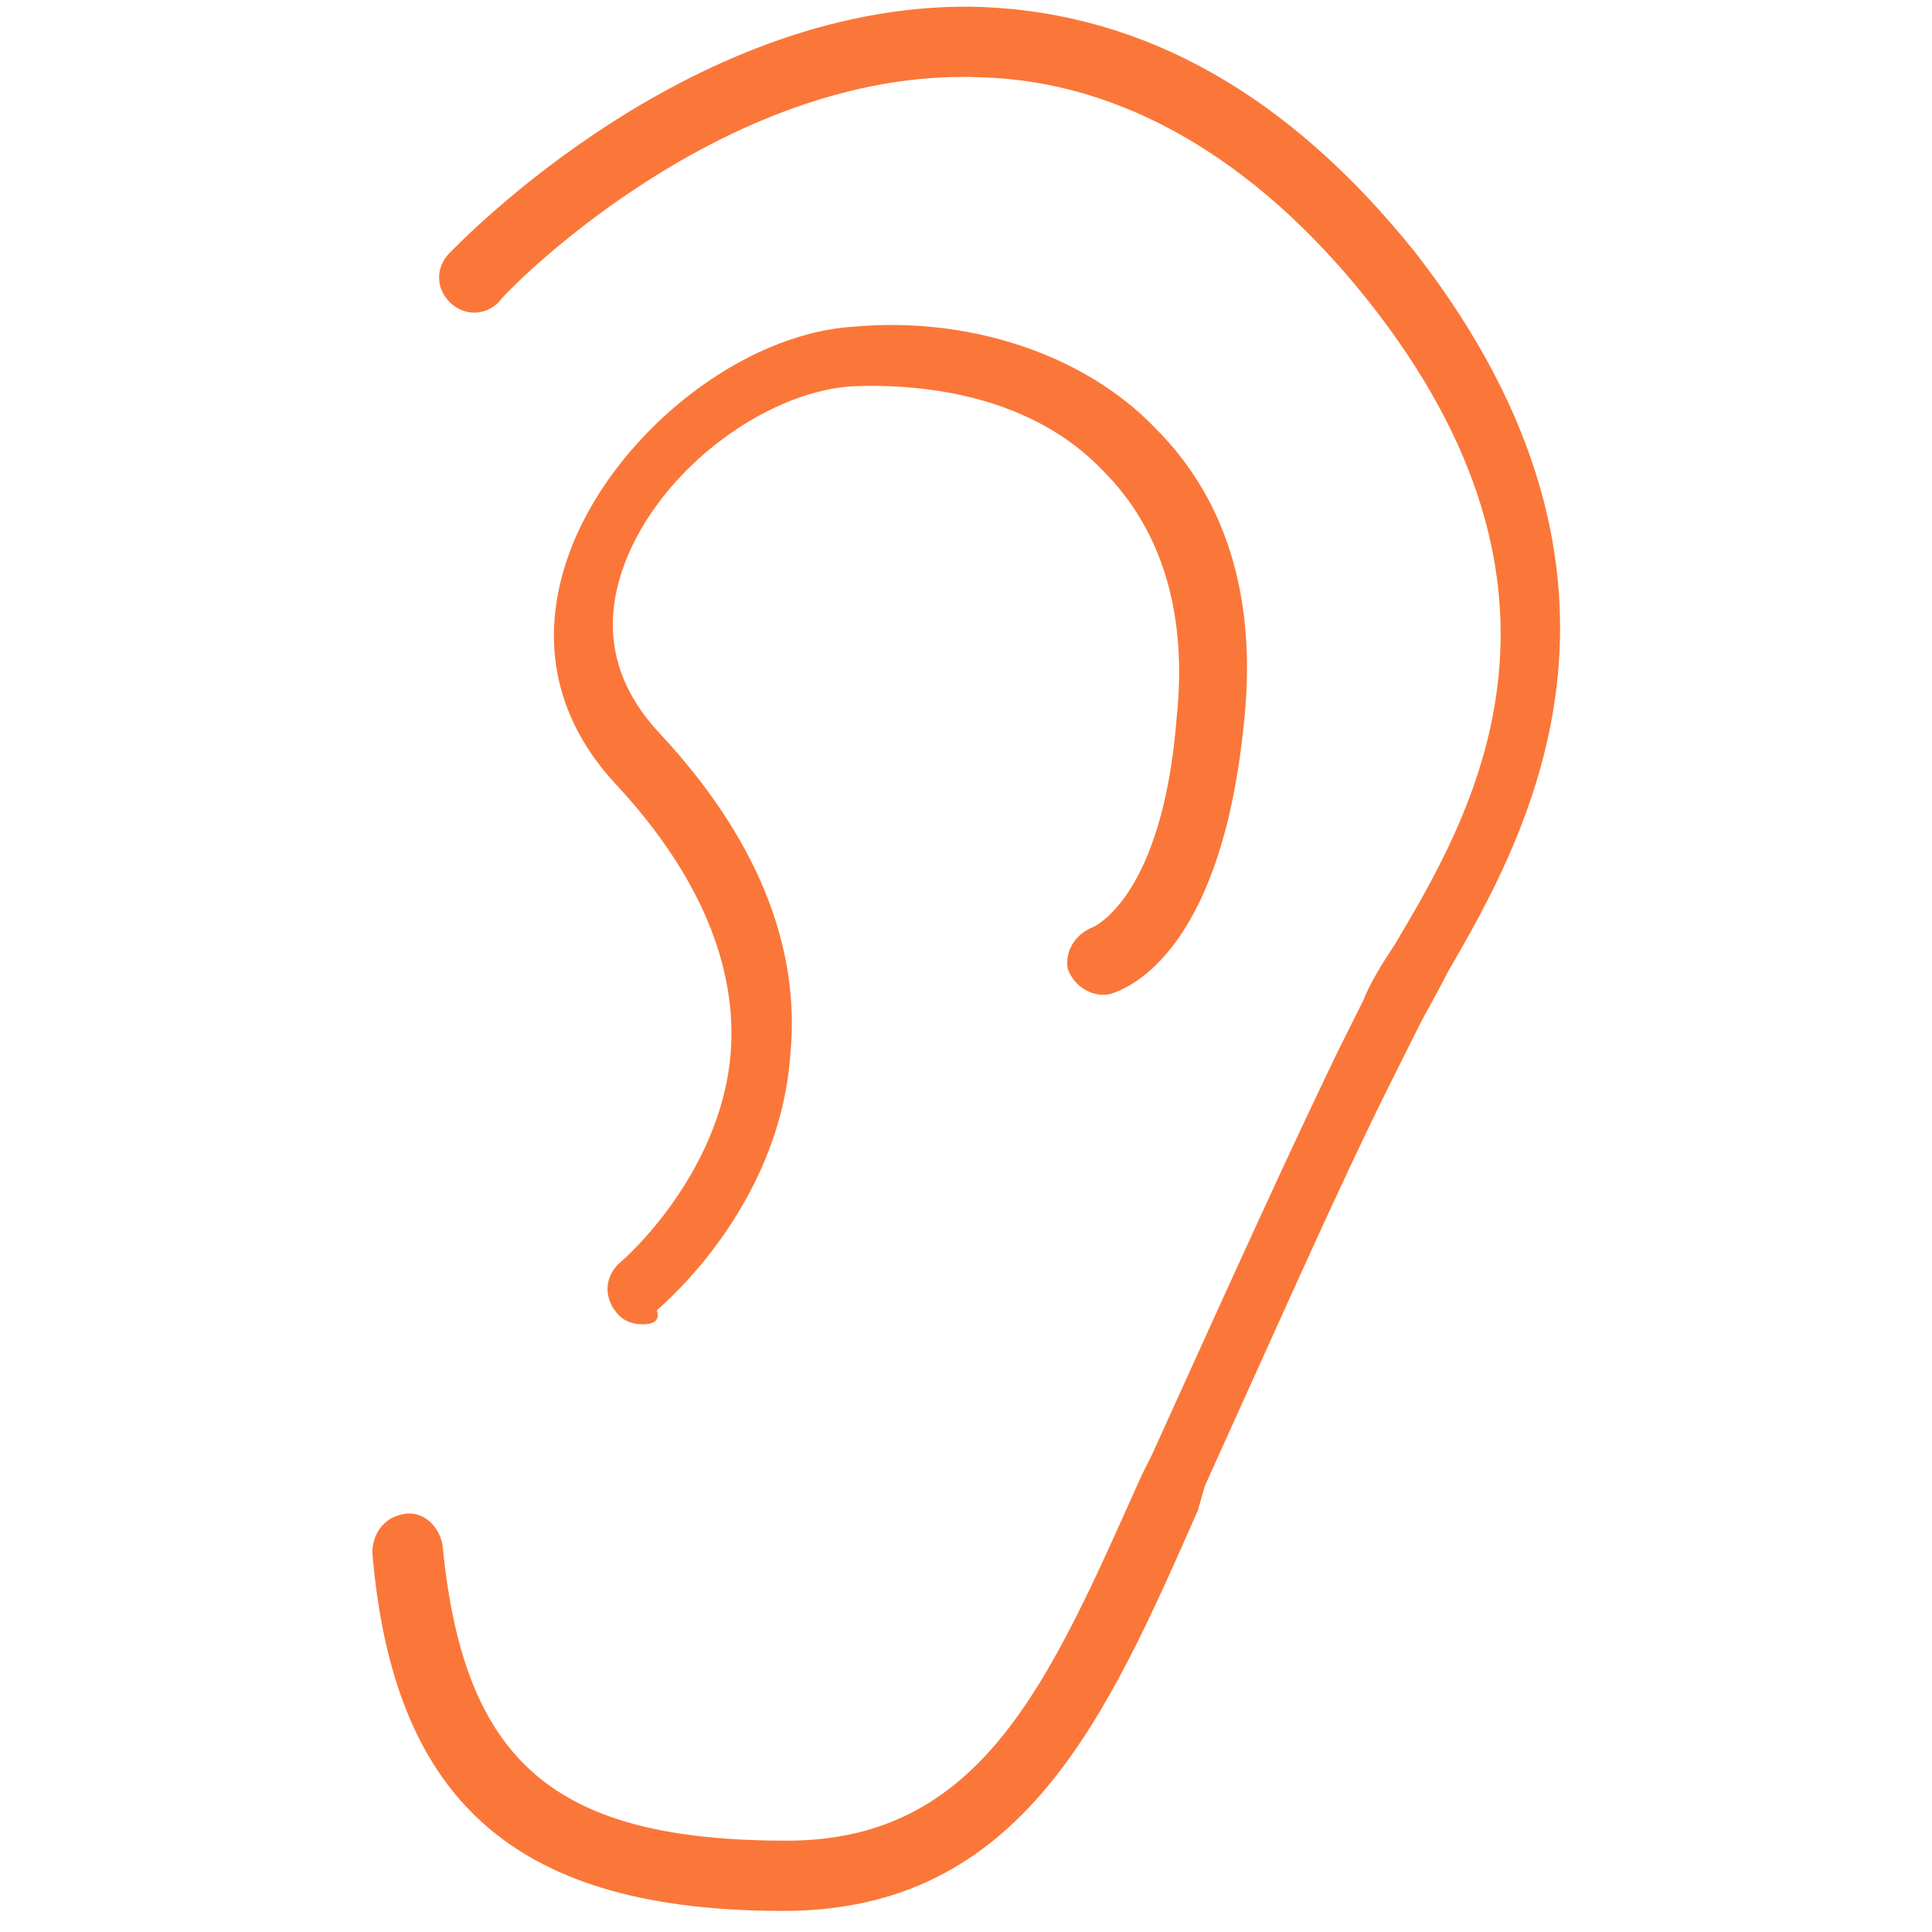
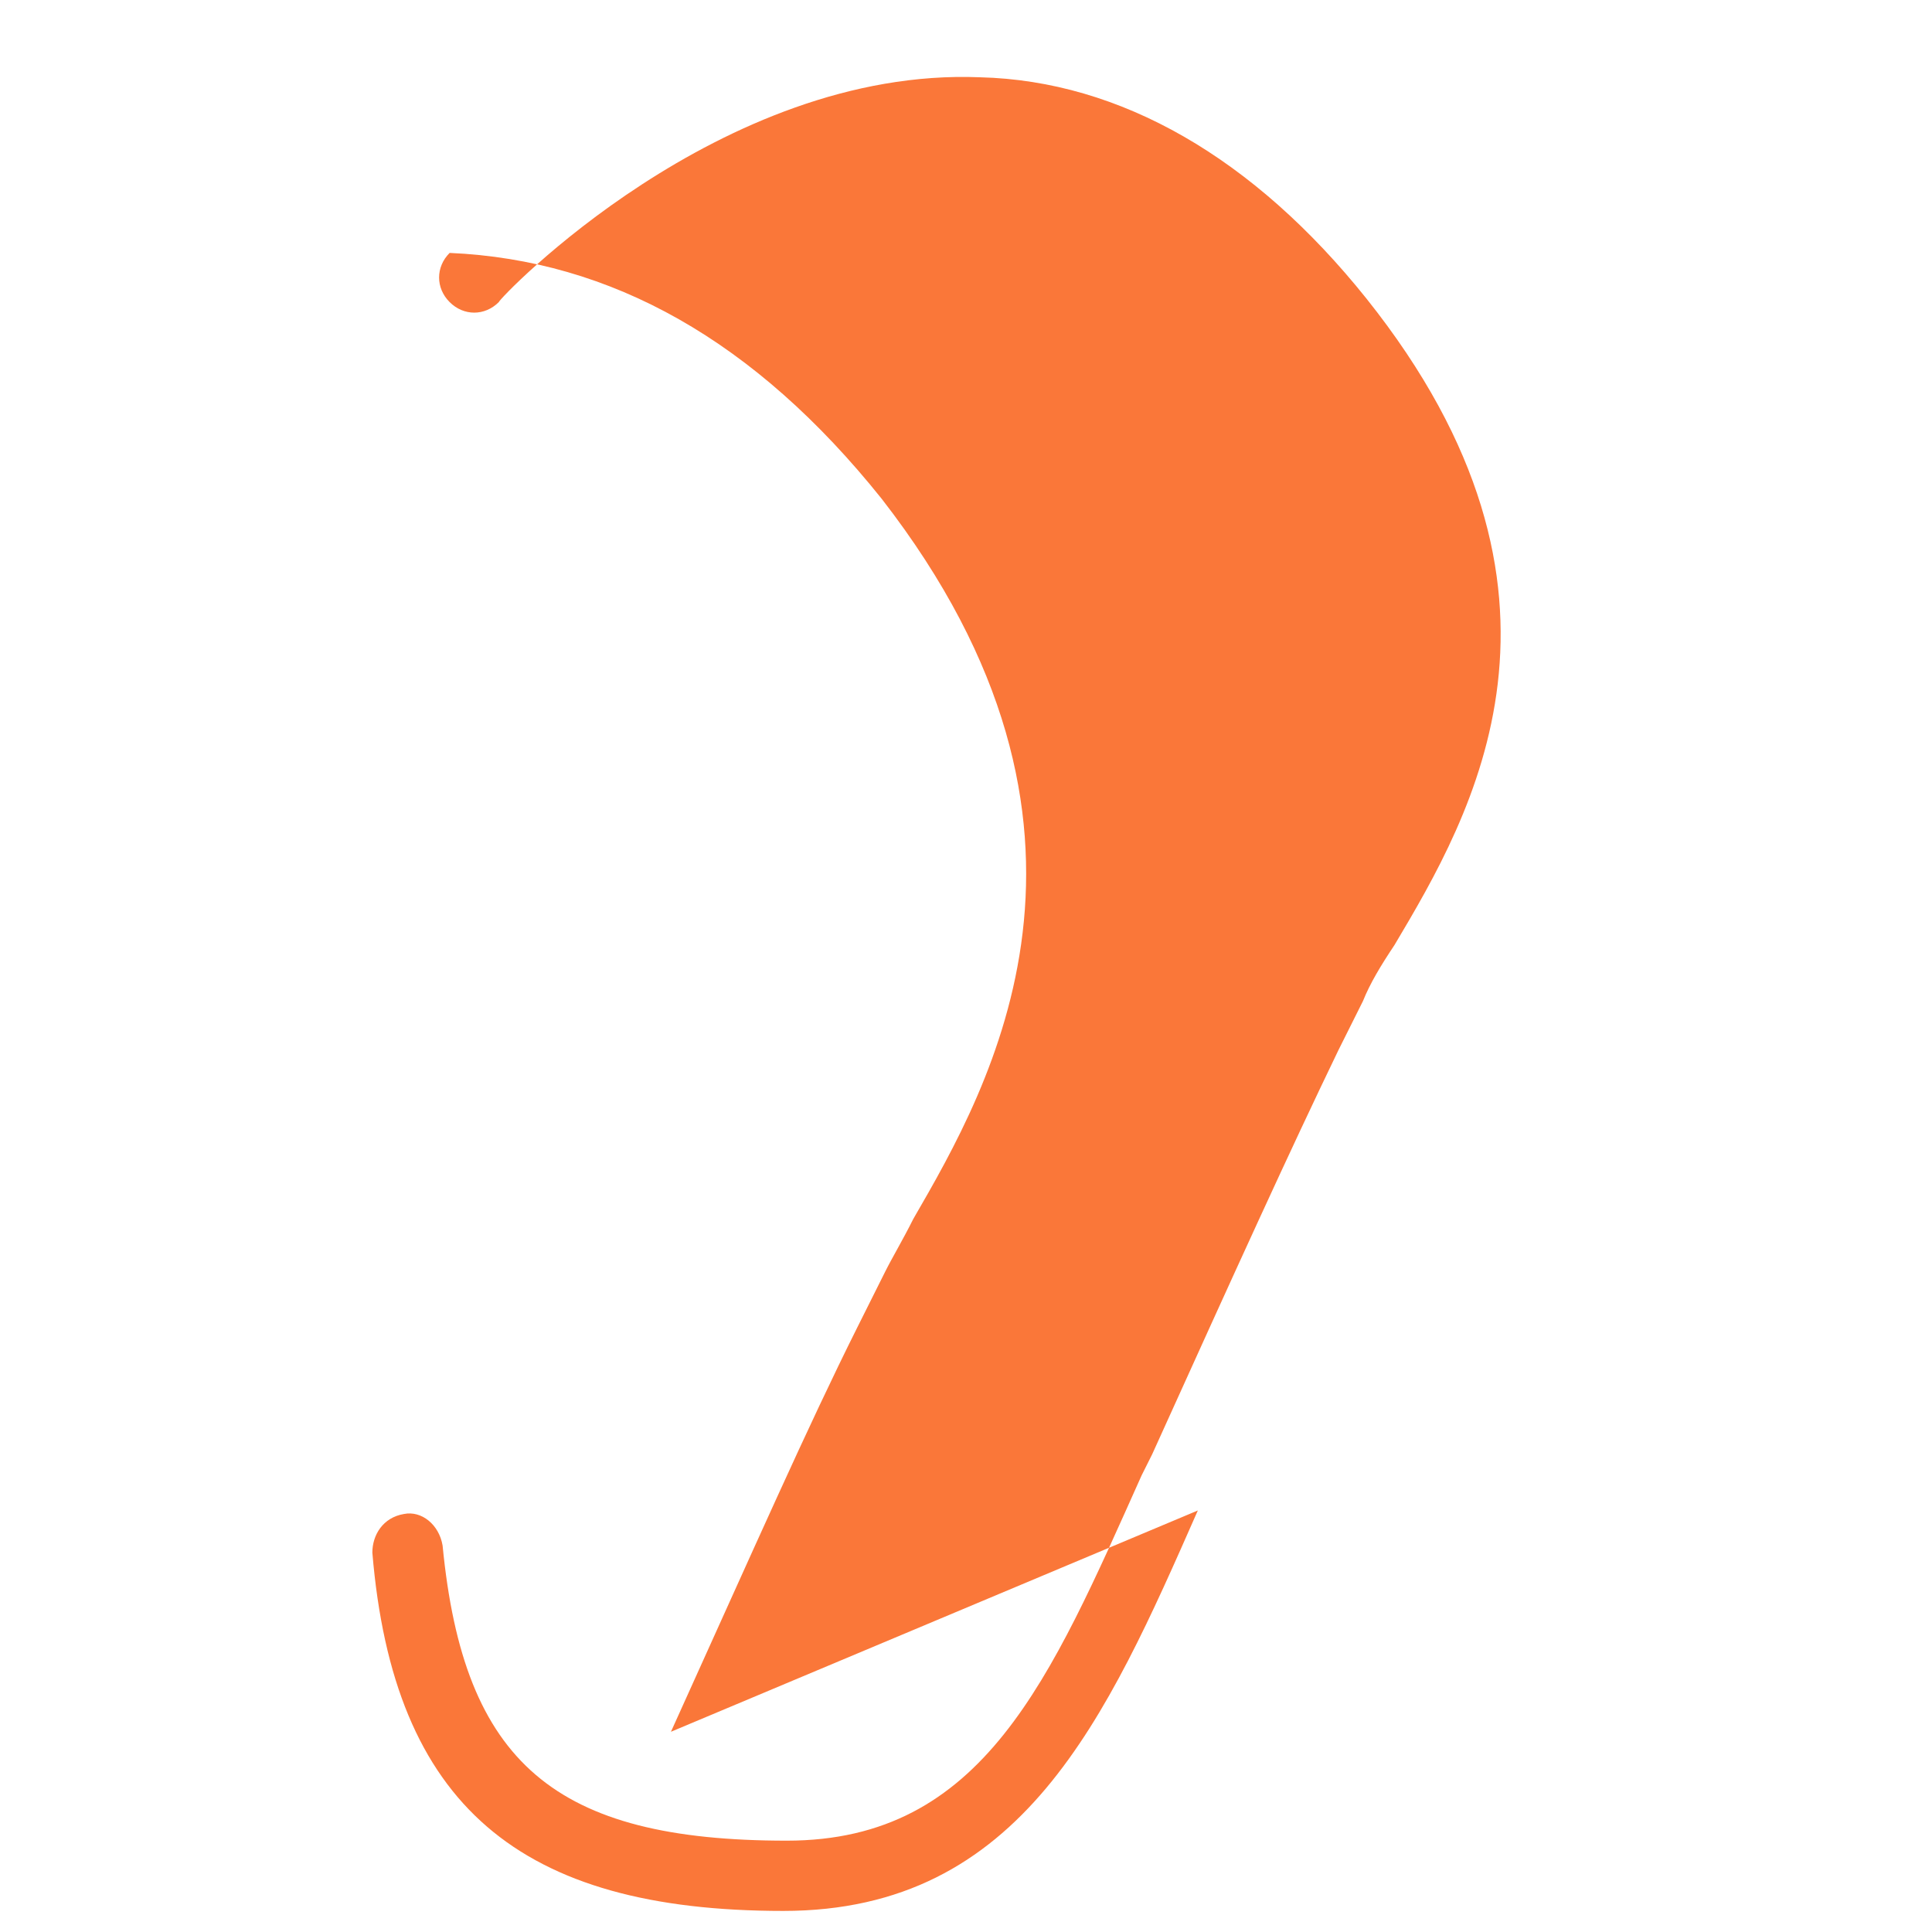
<svg xmlns="http://www.w3.org/2000/svg" version="1.1" id="Calque_1" x="0px" y="0px" viewBox="0 0 55 55" style="enable-background:new 0 0 55 55;" xml:space="preserve">
  <style type="text/css">
	.st0{fill:#FA7739;}
</style>
  <g>
-     <path class="st0" d="M22.3,54.4c-7.5,0-11.1-3-11.7-10.2c0-0.5,0.3-1,0.9-1.1c0.5-0.1,1,0.3,1.1,0.9c0.6,6.2,3.2,8.4,9.8,8.4   c5.6,0,7.5-4.6,10.1-10.4l0.3-0.6c2.4-5.3,3.9-8.6,5.3-11.5l0.7-1.4c0.2-0.5,0.5-1,0.9-1.6c2.2-3.7,5.9-10-0.8-18.4   c-3.2-4-7-6.2-11-6.3c-7.4-0.3-13.7,6.3-13.7,6.4c-0.4,0.4-1,0.4-1.4,0c-0.4-0.4-0.4-1,0-1.4c0.3-0.3,7-7.3,15.2-7   c4.6,0.2,8.7,2.5,12.3,7c7.3,9.4,3.1,16.7,0.9,20.5c-0.3,0.6-0.6,1.1-0.8,1.5l-0.8,1.6c-1.4,2.8-2.9,6.2-5.3,11.5L34.1,43   C31.5,48.9,29.1,54.4,22.3,54.4z" />
-     <path class="st0" d="M18.3,37.7c-0.3,0-0.6-0.1-0.8-0.4c-0.3-0.4-0.3-1,0.2-1.4c0,0,2.8-2.4,3.1-5.9c0.2-2.5-0.9-5.1-3.2-7.6   c-1.9-2-2.3-4.4-1.3-6.9c1.3-3.2,4.8-6,8-6.2c3.3-0.3,6.6,0.8,8.6,2.9c2.1,2.1,2.9,5,2.5,8.5c-0.7,6.7-3.5,7.5-3.8,7.6   c-0.5,0.1-1-0.2-1.2-0.7c-0.1-0.5,0.2-1,0.7-1.2l0,0c0,0,2-0.8,2.4-6c0.3-2.9-0.4-5.3-2.1-7c-2-2.1-5-2.5-7.2-2.4   c-2.5,0.2-5.4,2.4-6.4,5c-0.5,1.3-0.7,3.1,1,4.9c2.7,2.9,4,6,3.7,9.1c-0.3,4.4-3.7,7.2-3.8,7.3C18.8,37.6,18.6,37.7,18.3,37.7z" />
+     <path class="st0" d="M22.3,54.4c-7.5,0-11.1-3-11.7-10.2c0-0.5,0.3-1,0.9-1.1c0.5-0.1,1,0.3,1.1,0.9c0.6,6.2,3.2,8.4,9.8,8.4   c5.6,0,7.5-4.6,10.1-10.4l0.3-0.6c2.4-5.3,3.9-8.6,5.3-11.5l0.7-1.4c0.2-0.5,0.5-1,0.9-1.6c2.2-3.7,5.9-10-0.8-18.4   c-3.2-4-7-6.2-11-6.3c-7.4-0.3-13.7,6.3-13.7,6.4c-0.4,0.4-1,0.4-1.4,0c-0.4-0.4-0.4-1,0-1.4c4.6,0.2,8.7,2.5,12.3,7c7.3,9.4,3.1,16.7,0.9,20.5c-0.3,0.6-0.6,1.1-0.8,1.5l-0.8,1.6c-1.4,2.8-2.9,6.2-5.3,11.5L34.1,43   C31.5,48.9,29.1,54.4,22.3,54.4z" />
  </g>
</svg>